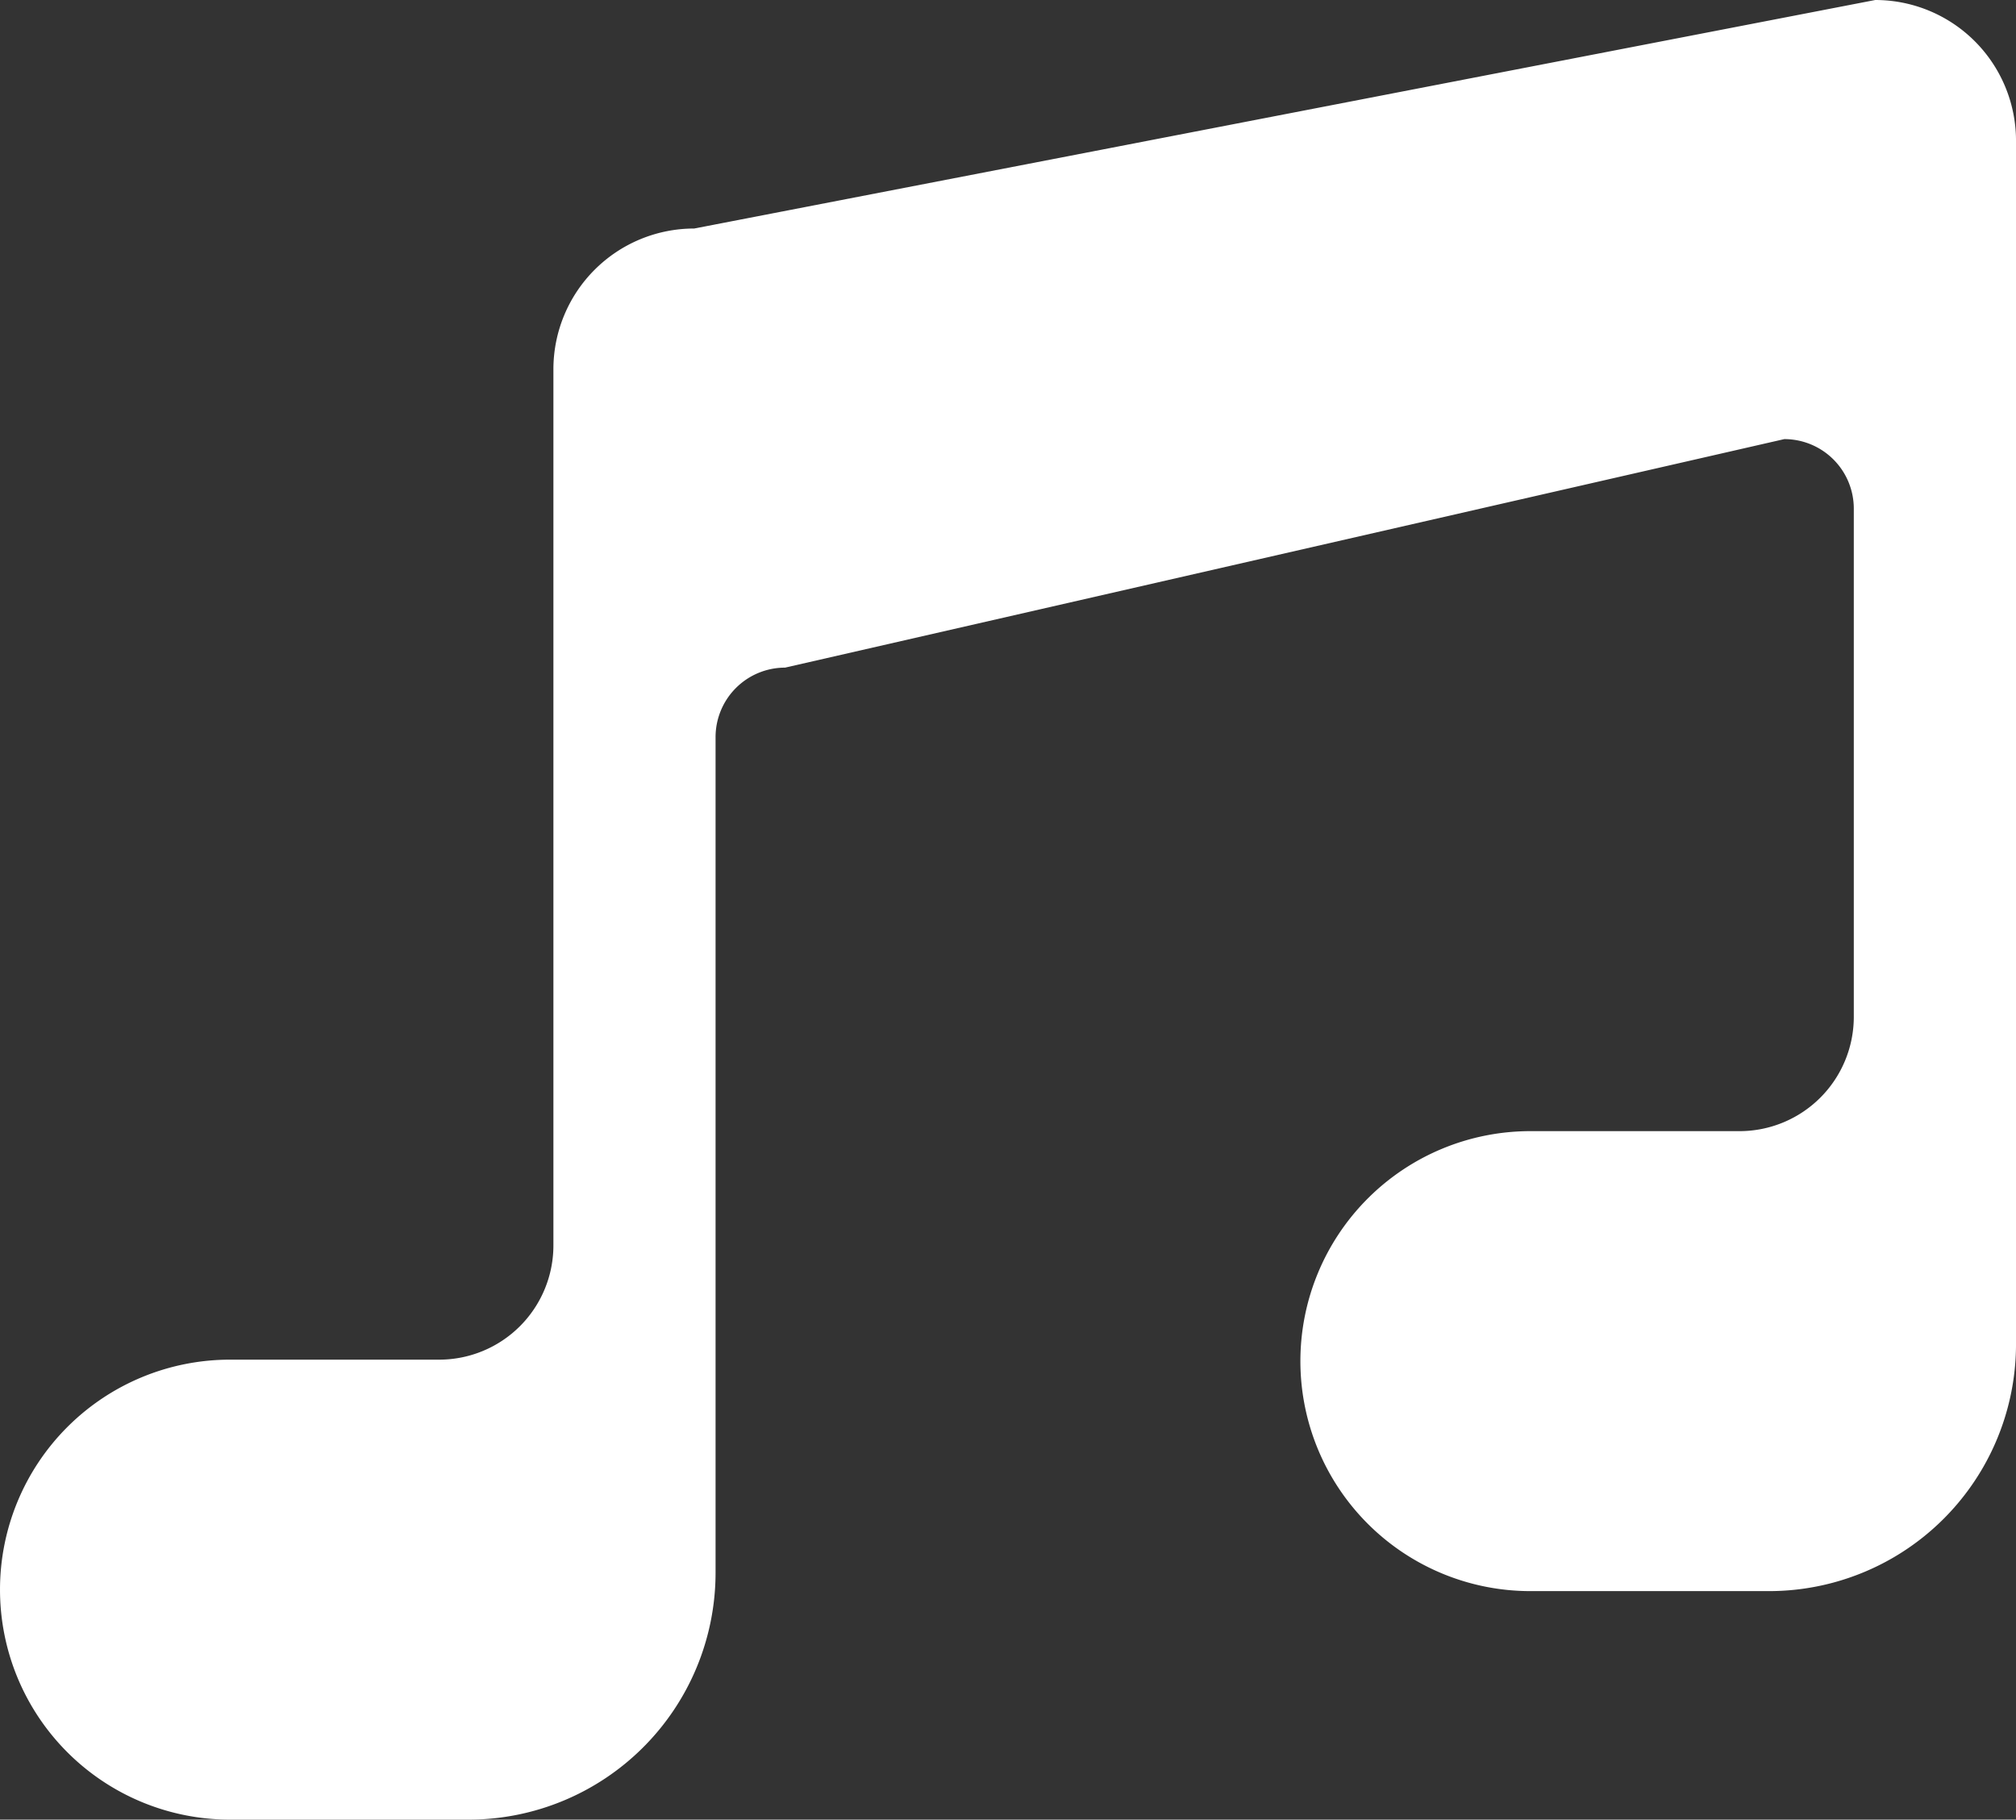
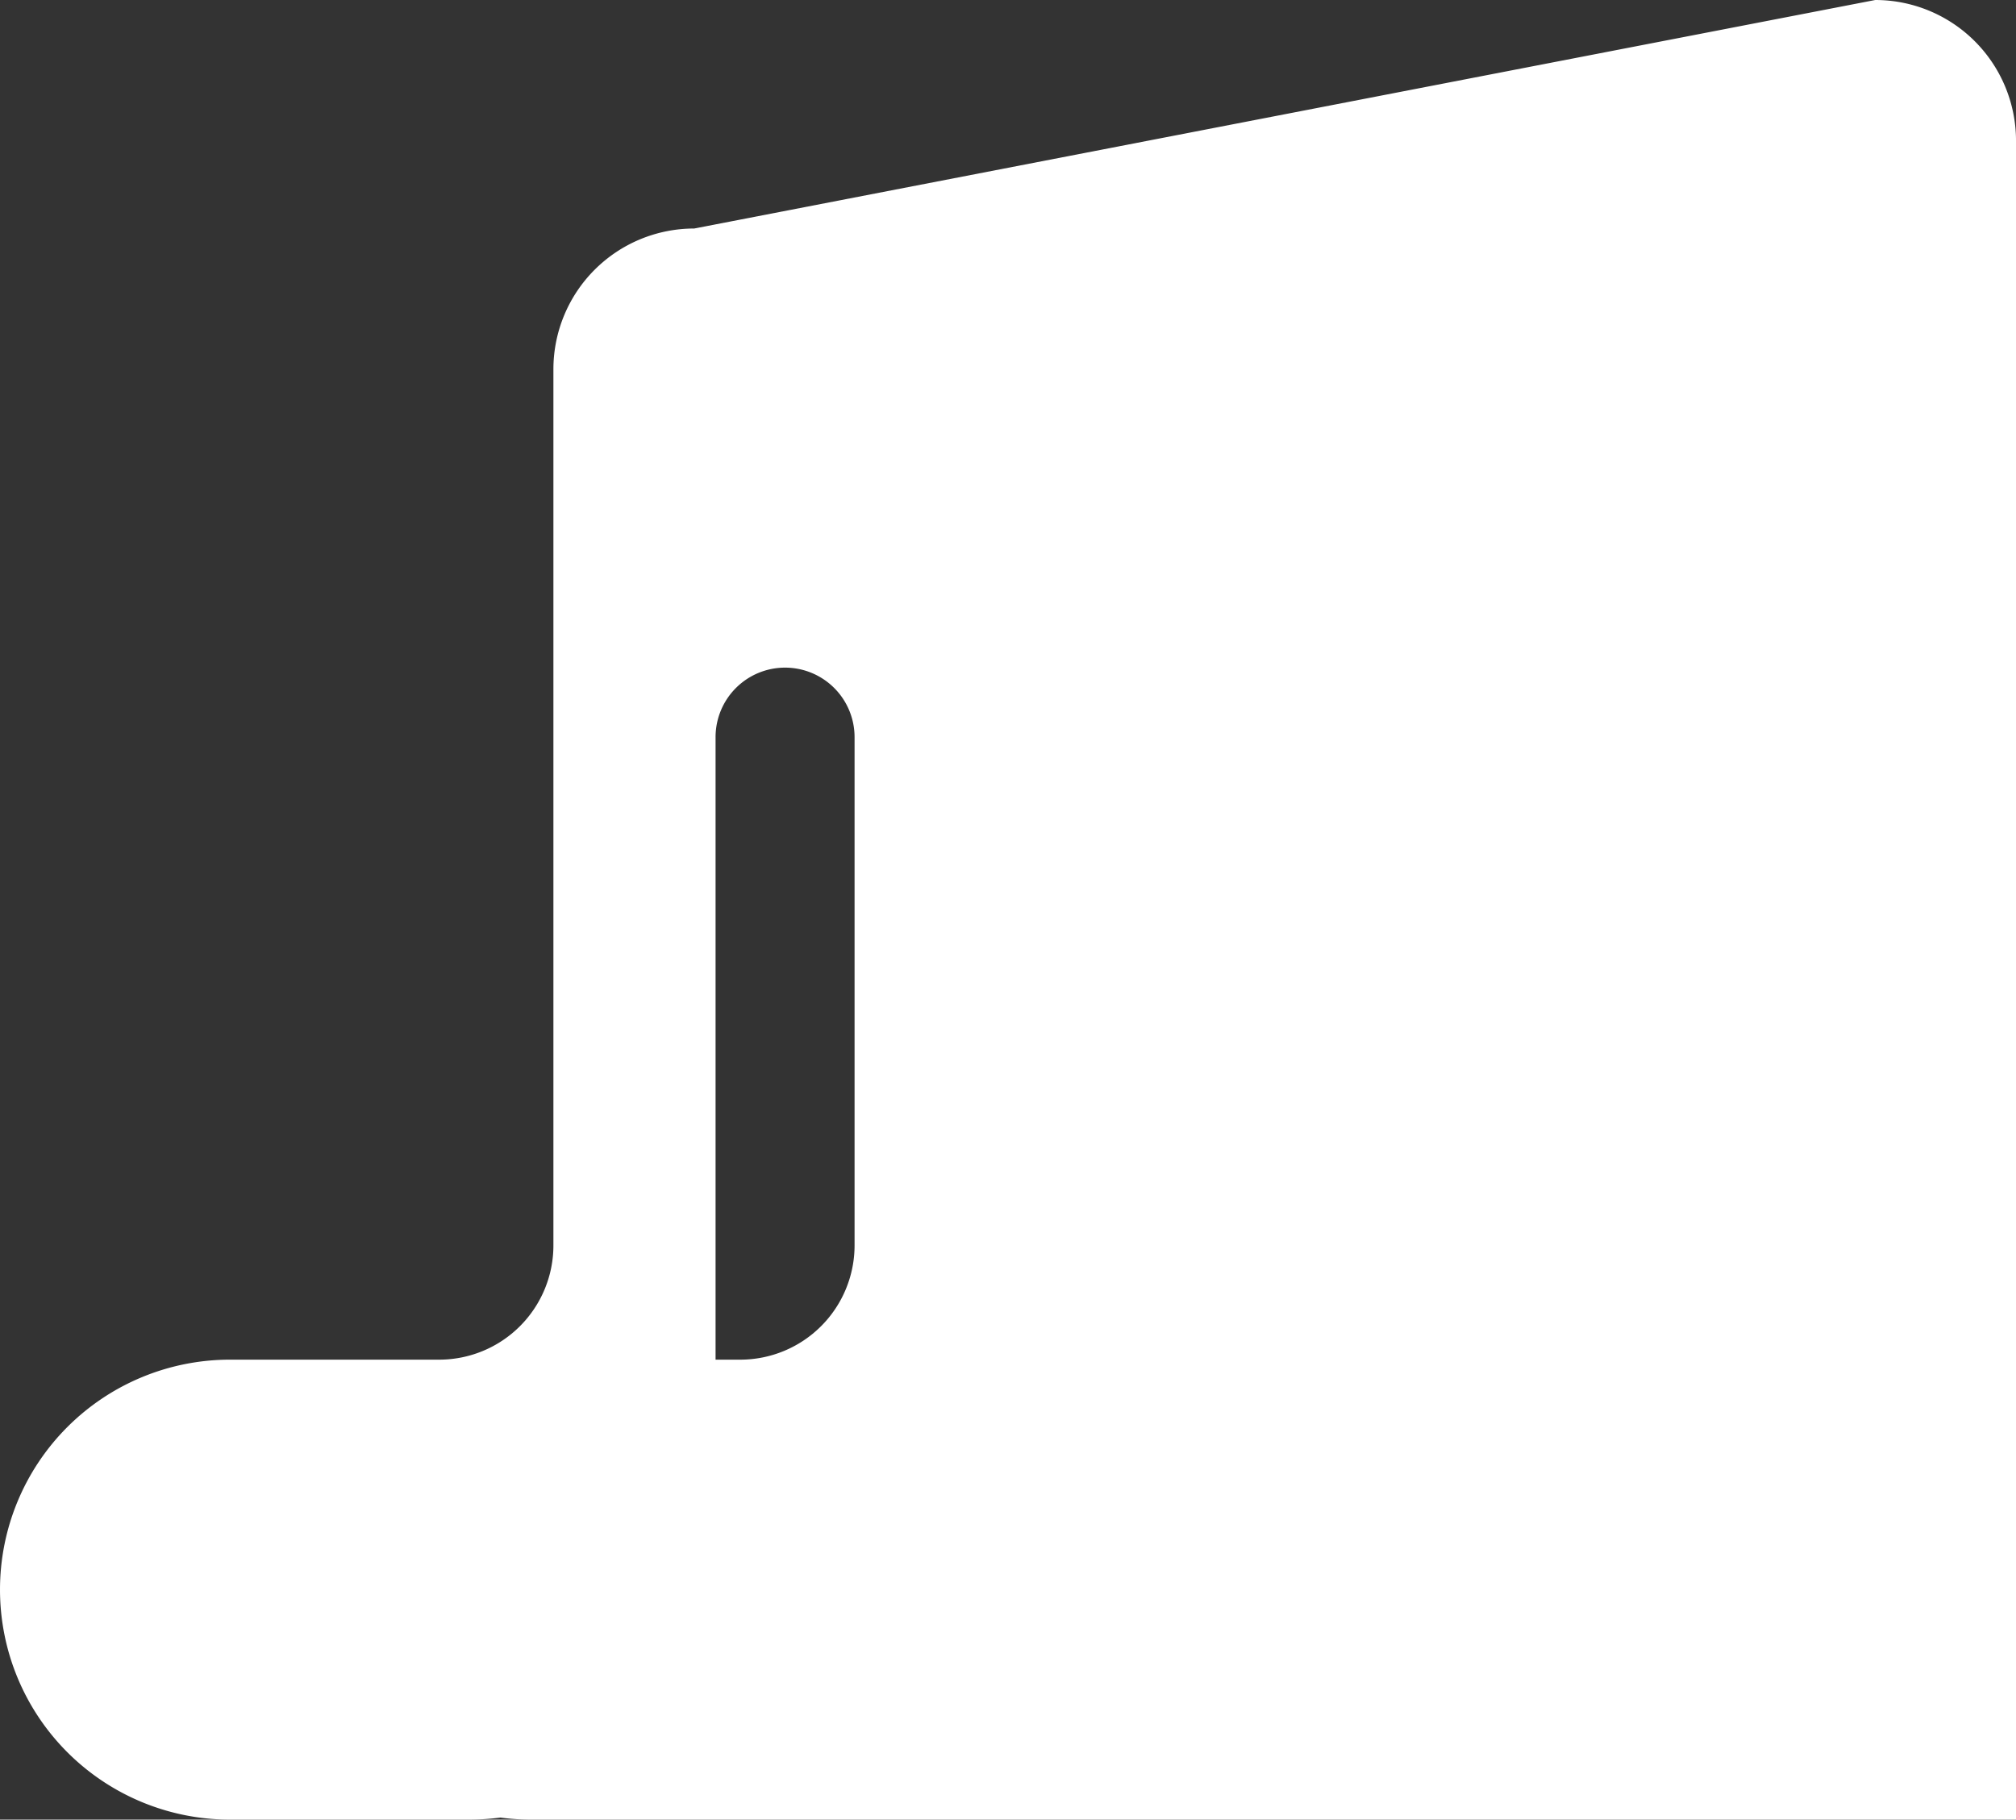
<svg xmlns="http://www.w3.org/2000/svg" fill="white" width="176.439" height="159.256" viewBox="0 0 176.439 159.256">
  <rect x="0" y="0" width="176.439" height="159.256" fill="#333333" stroke="none" />
  <g id="Group_24" data-name="Group 24" transform="translate(-167.865 -1306.553)">
-     <path id="Path_31" data-name="Path 31" d="M1284.745,326.557a12.321,12.321,0,0,0-12.321,12.321v76.673a10,10,0,0,1-10.005,10.005h-18.3a20.128,20.128,0,1,0,0,40.257H1265a21.616,21.616,0,0,0,21.616-21.615V371.072a6.082,6.082,0,0,1,6.082-6.083l87.452-20a6.082,6.082,0,0,1,6.083,6.083v44.479a10.005,10.005,0,0,1-10.005,10.005h-18.3a20.128,20.128,0,1,0,0,40.257h20.883A21.615,21.615,0,0,0,1400.43,424.2V318.878a12.32,12.32,0,0,0-12.32-12.321Z" transform="translate(-1056.125 999.996)" />
+     <path id="Path_31" data-name="Path 31" d="M1284.745,326.557a12.321,12.321,0,0,0-12.321,12.321v76.673a10,10,0,0,1-10.005,10.005h-18.3a20.128,20.128,0,1,0,0,40.257H1265a21.616,21.616,0,0,0,21.616-21.615V371.072a6.082,6.082,0,0,1,6.082-6.083a6.082,6.082,0,0,1,6.083,6.083v44.479a10.005,10.005,0,0,1-10.005,10.005h-18.3a20.128,20.128,0,1,0,0,40.257h20.883A21.615,21.615,0,0,0,1400.43,424.2V318.878a12.32,12.32,0,0,0-12.32-12.321Z" transform="translate(-1056.125 999.996)" />
  </g>
</svg>